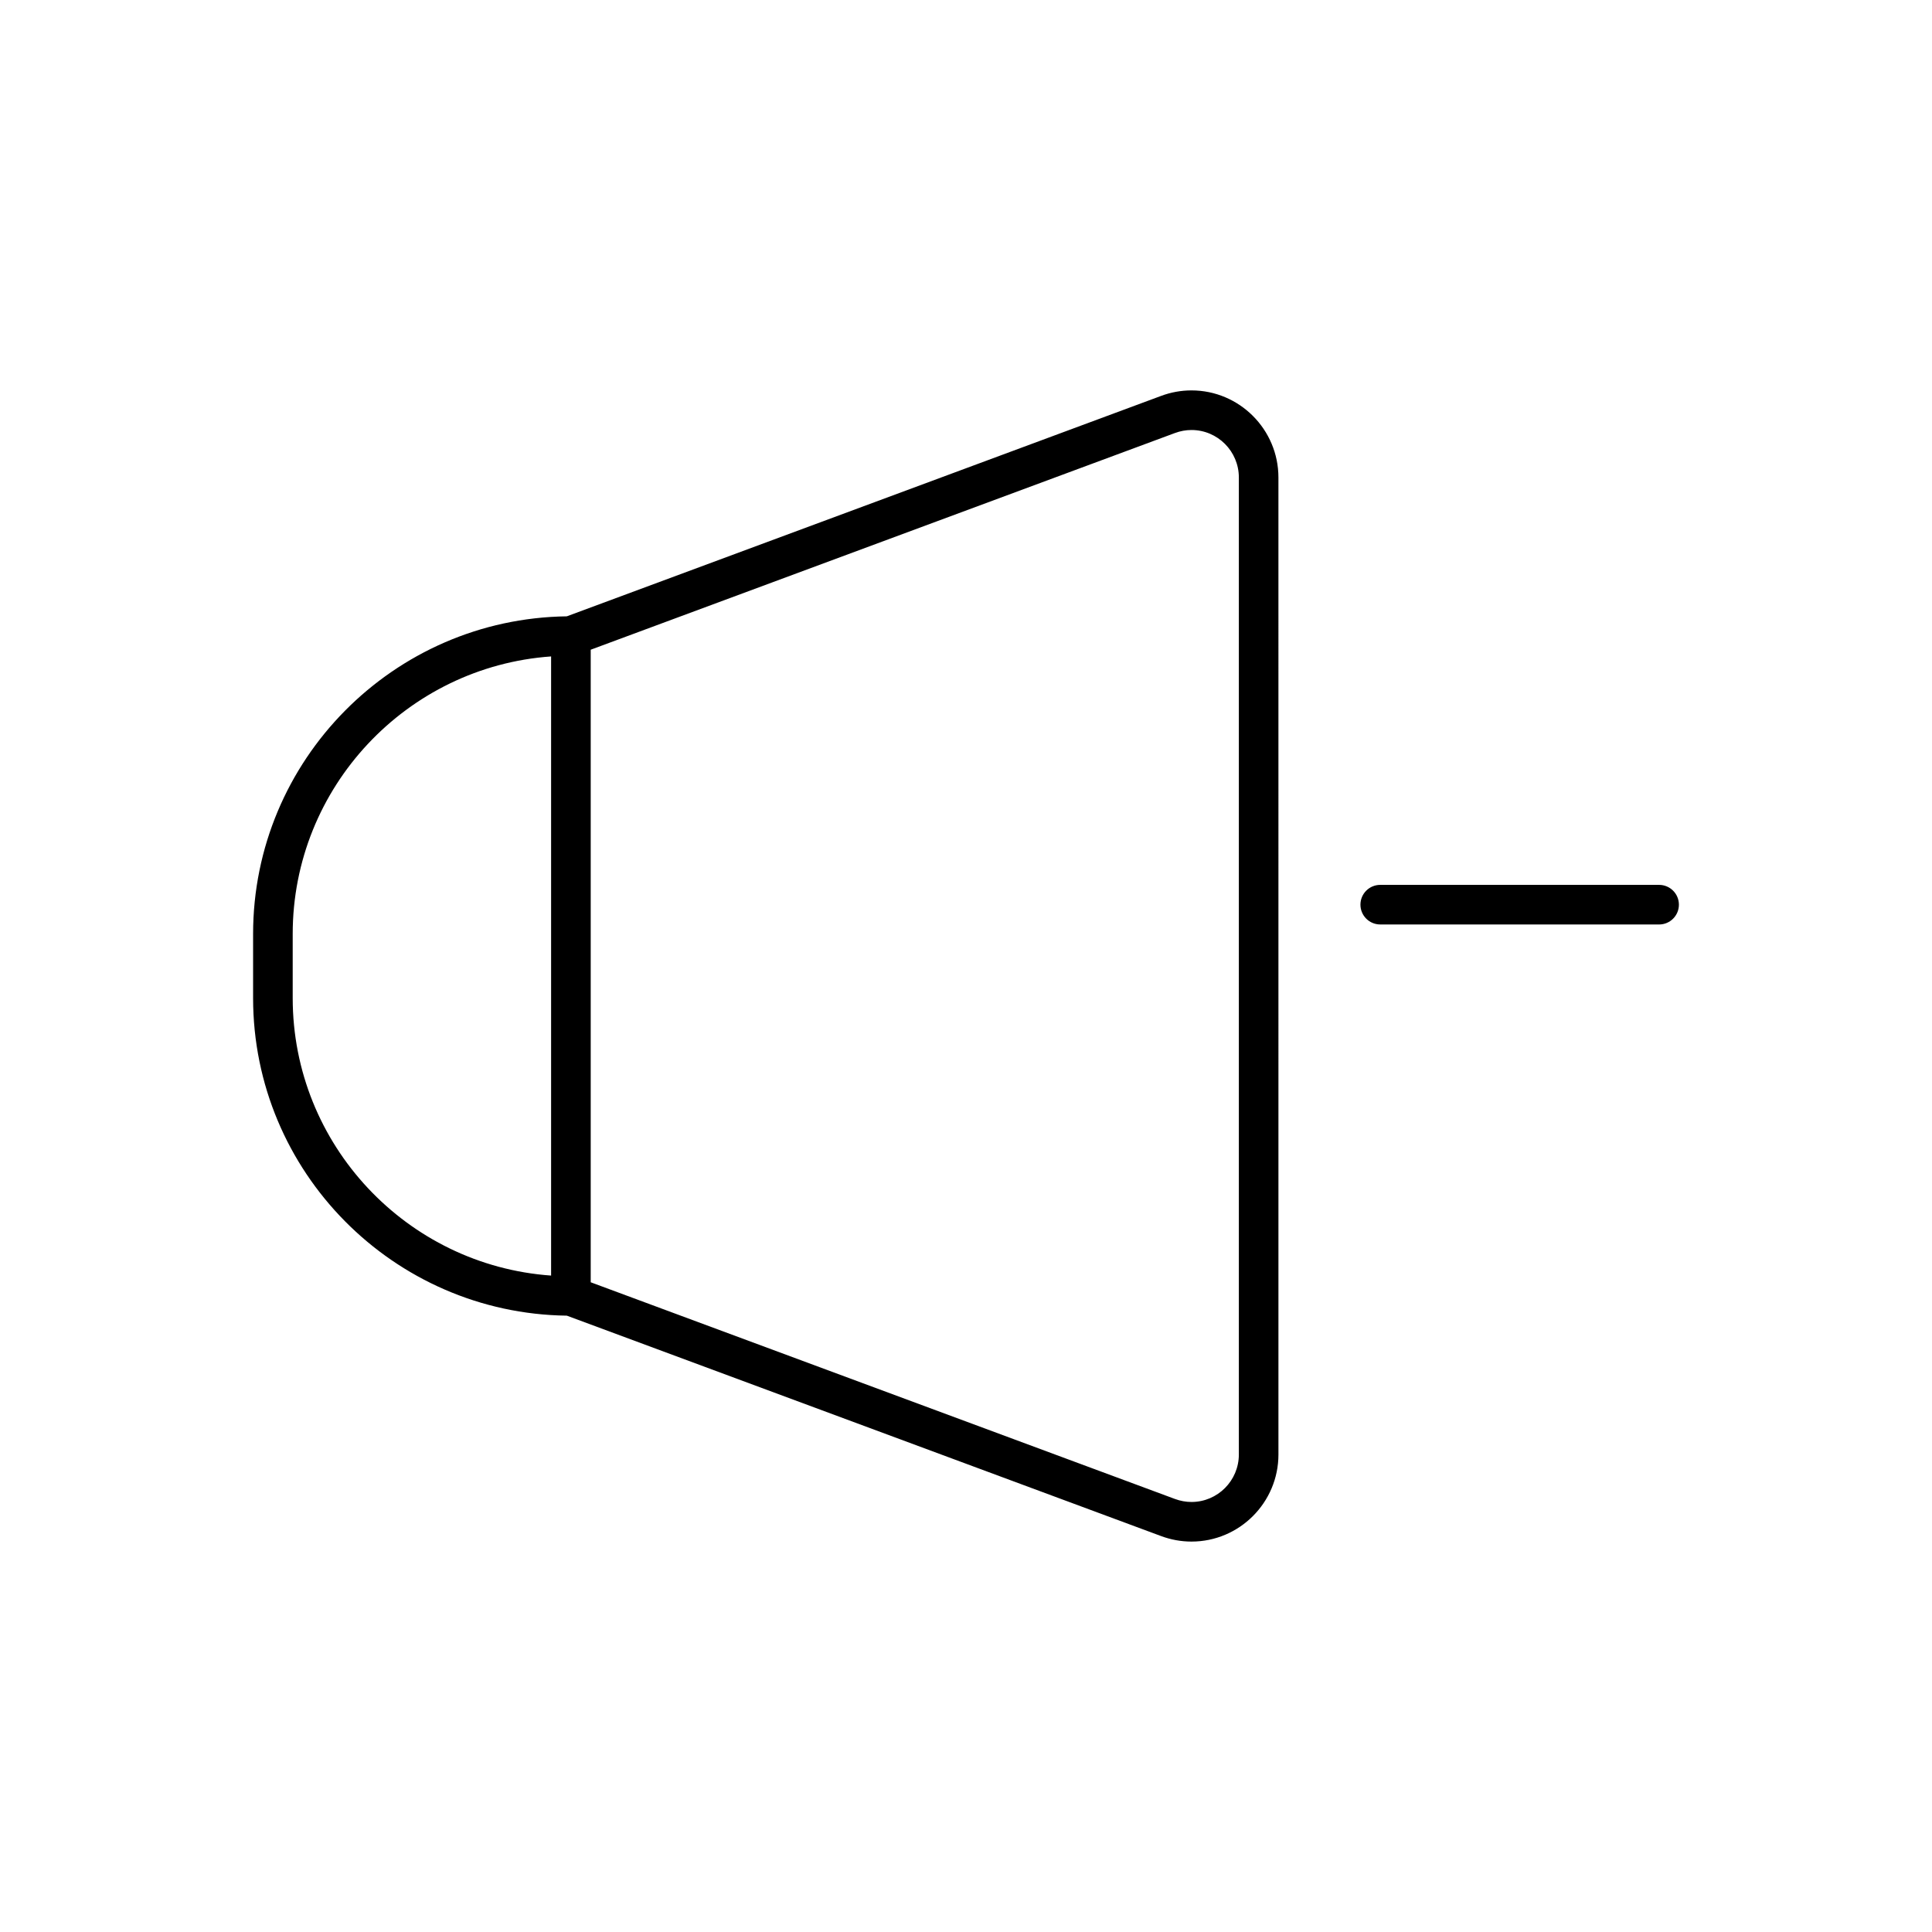
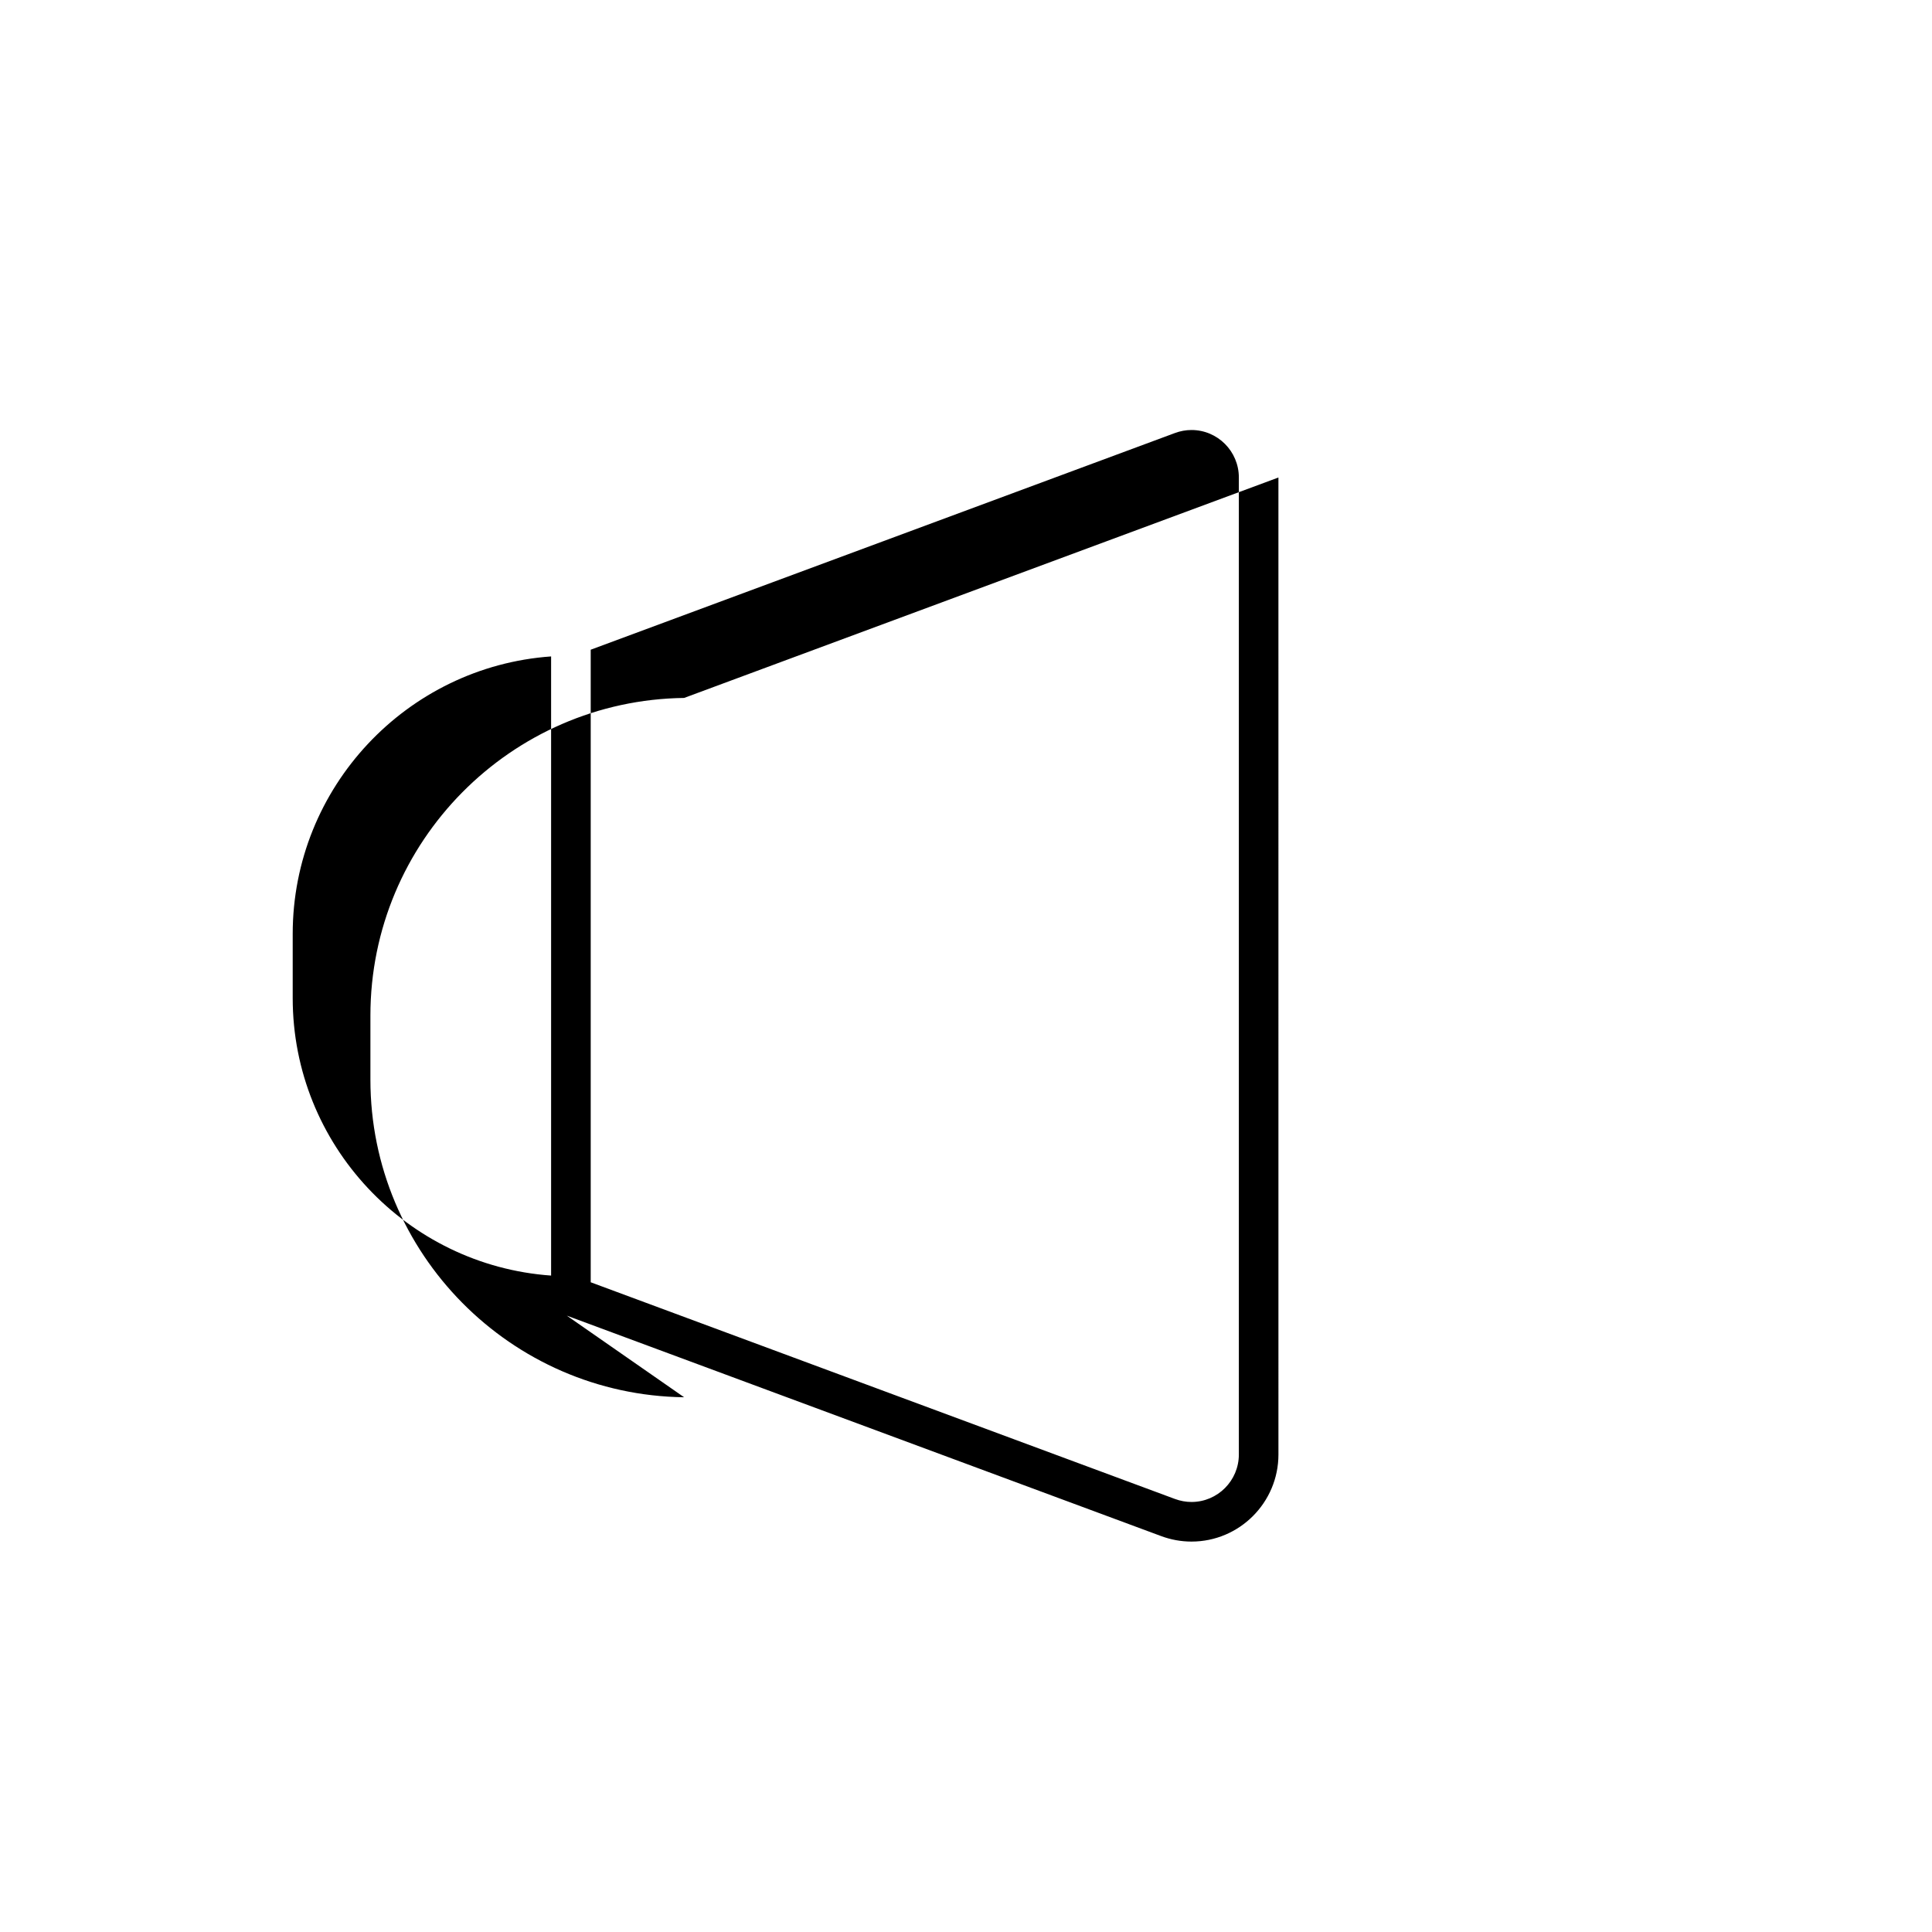
<svg xmlns="http://www.w3.org/2000/svg" fill="#000000" width="800px" height="800px" version="1.1" viewBox="144 144 512 512">
  <g>
-     <path d="m294.21 492.66 157.5 58.418c2.602 0.965 5.309 1.457 8.043 1.457 12.711 0 23.047-10.352 23.047-23.082l-0.004-258.91c0-12.727-10.336-23.082-23.047-23.082-2.731 0-5.438 0.488-8.043 1.457l-157.5 58.418c-45.934 0.59-83.133 38.094-83.133 84.168v16.988c0 46.074 37.199 83.578 83.137 84.172zm6.336-176.48 154.82-57.422c1.434-0.531 2.91-0.801 4.391-0.801 6.926 0 12.551 5.644 12.551 12.586v258.91c0 6.938-5.629 12.586-12.551 12.586-1.48 0-2.957-0.27-4.391-0.801l-154.82-57.422zm-78.977 75.324c0-38.887 30.27-70.844 68.48-73.543v164.08c-38.211-2.703-68.48-34.656-68.48-73.547z" />
-     <path d="m583.68 378.5h-73.902c-2.902 0-5.246 2.352-5.246 5.246 0 2.898 2.348 5.246 5.246 5.246l73.902 0.004c2.902 0 5.246-2.352 5.246-5.246 0-2.898-2.348-5.25-5.246-5.25z" />
+     <path d="m294.21 492.66 157.5 58.418c2.602 0.965 5.309 1.457 8.043 1.457 12.711 0 23.047-10.352 23.047-23.082l-0.004-258.91l-157.5 58.418c-45.934 0.59-83.133 38.094-83.133 84.168v16.988c0 46.074 37.199 83.578 83.137 84.172zm6.336-176.48 154.82-57.422c1.434-0.531 2.91-0.801 4.391-0.801 6.926 0 12.551 5.644 12.551 12.586v258.91c0 6.938-5.629 12.586-12.551 12.586-1.48 0-2.957-0.27-4.391-0.801l-154.82-57.422zm-78.977 75.324c0-38.887 30.27-70.844 68.48-73.543v164.08c-38.211-2.703-68.48-34.656-68.48-73.547z" />
  </g>
</svg>